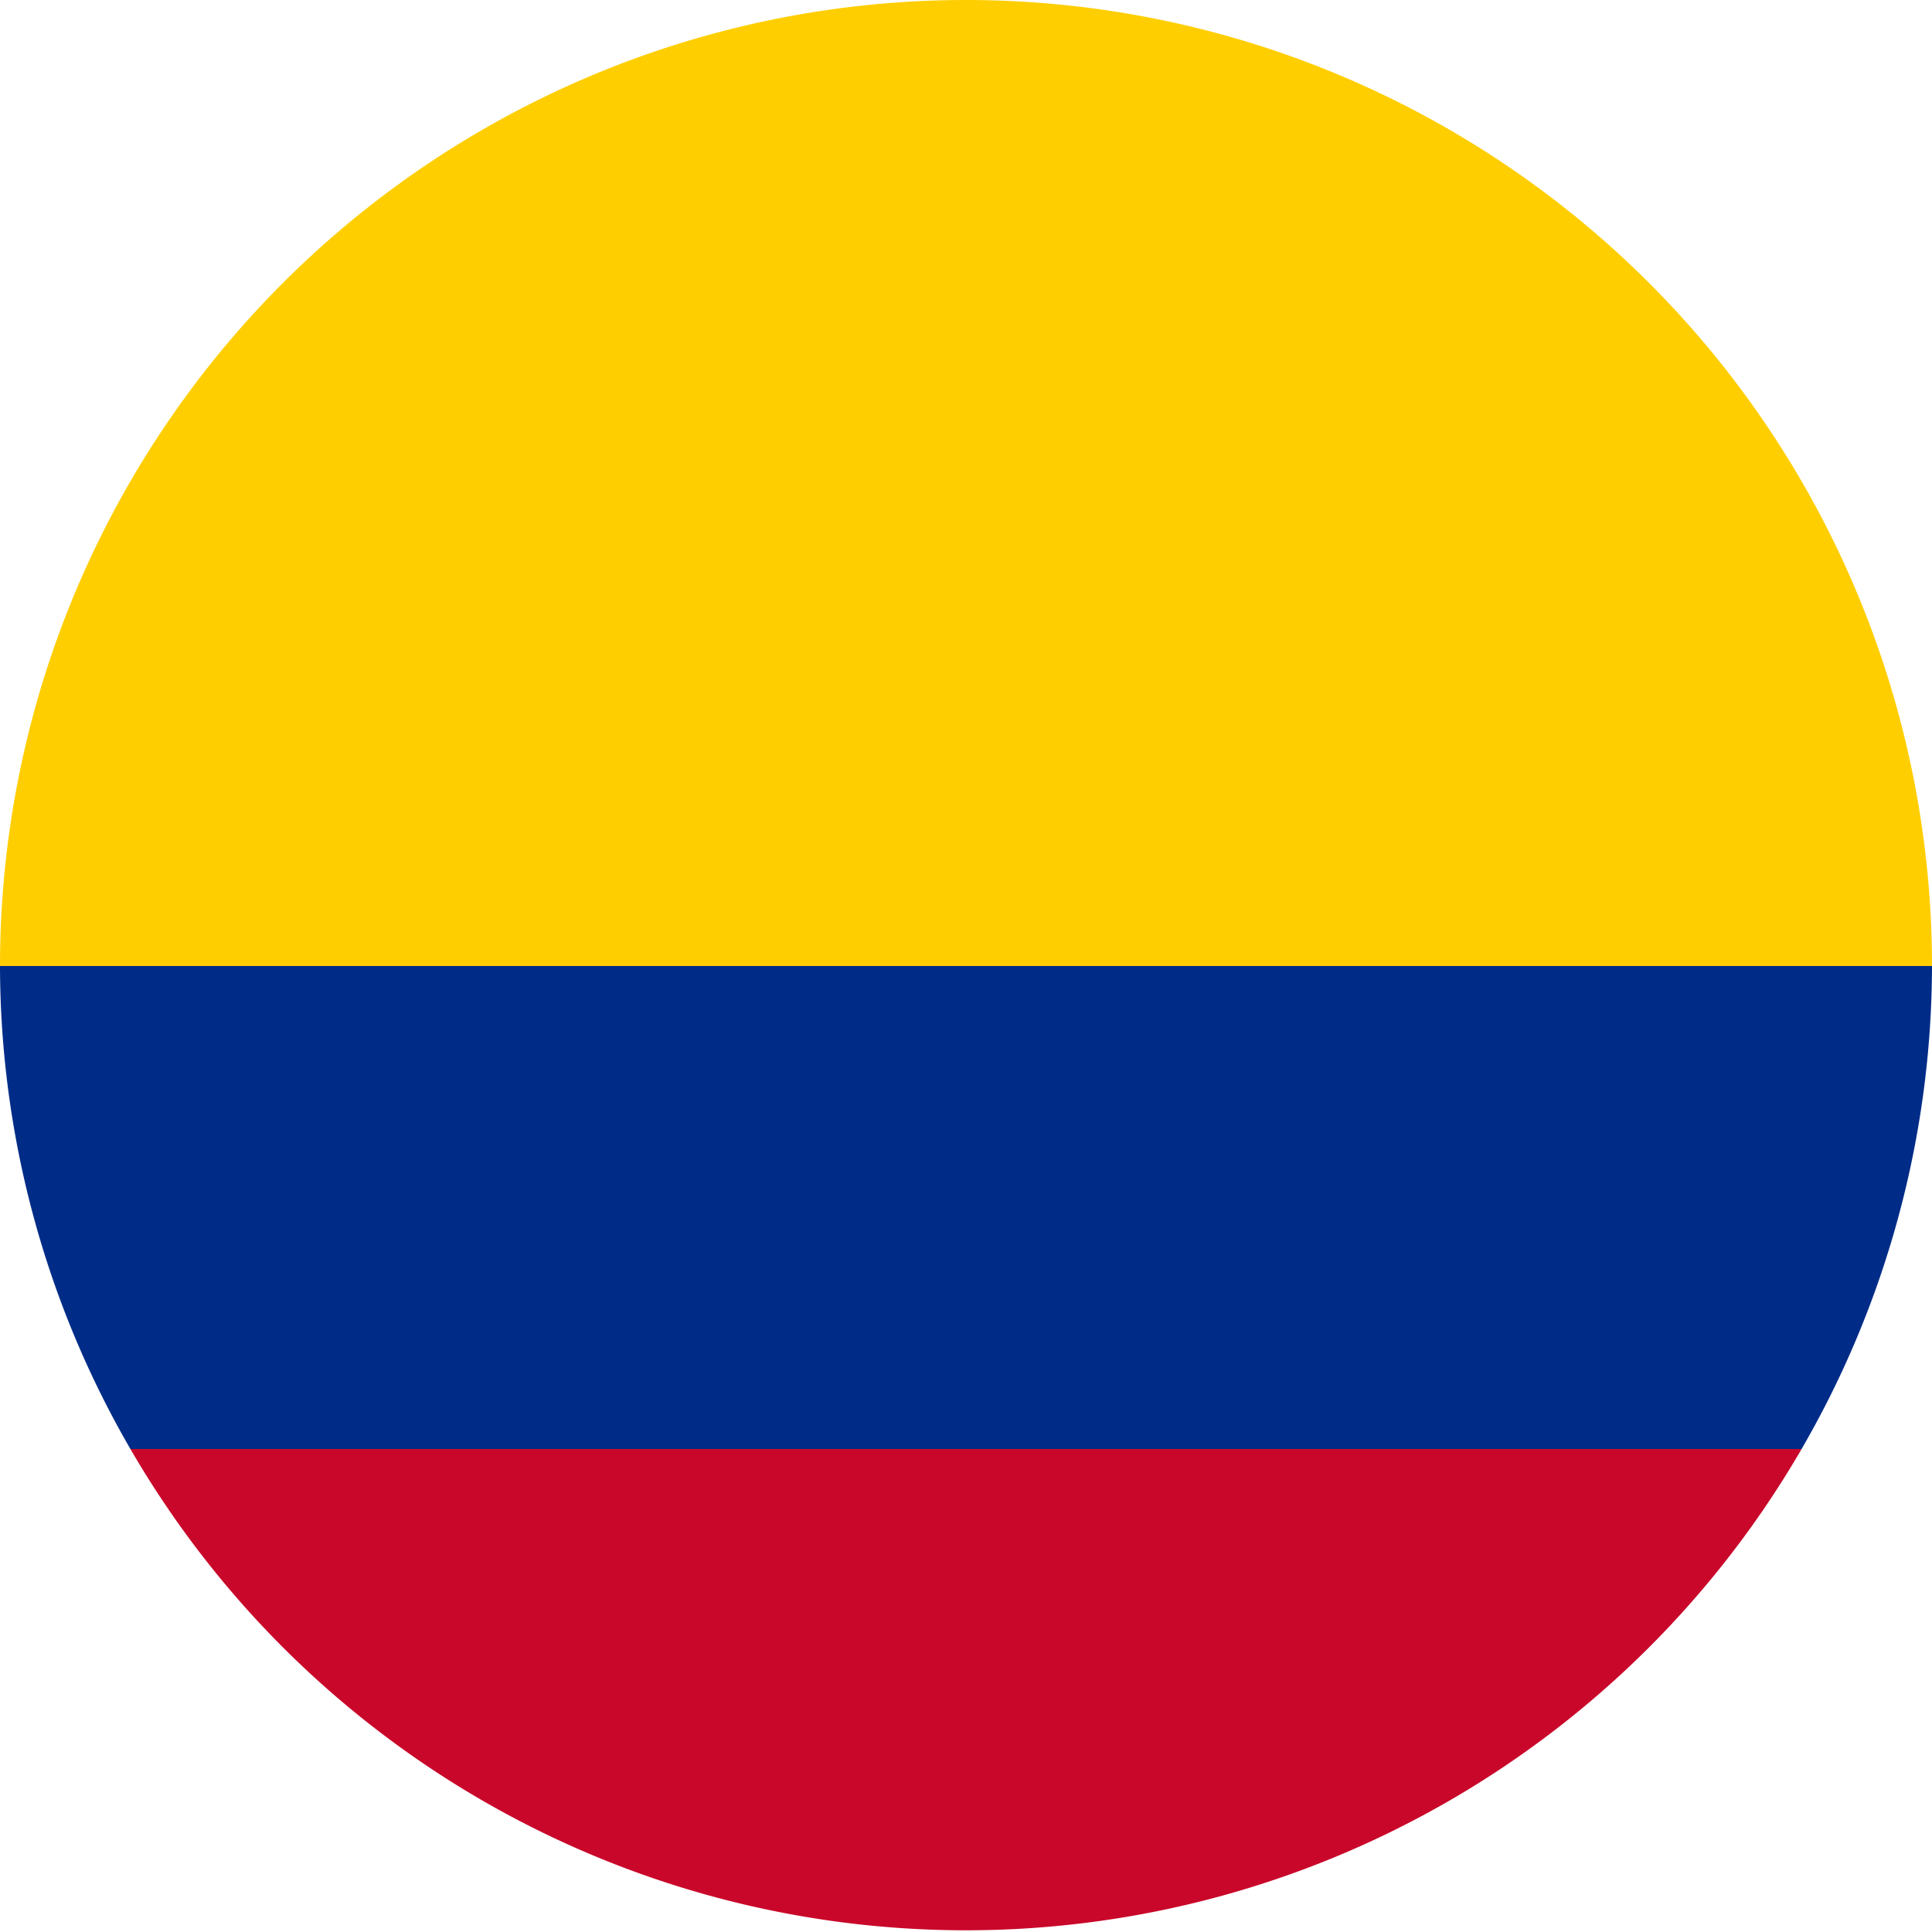
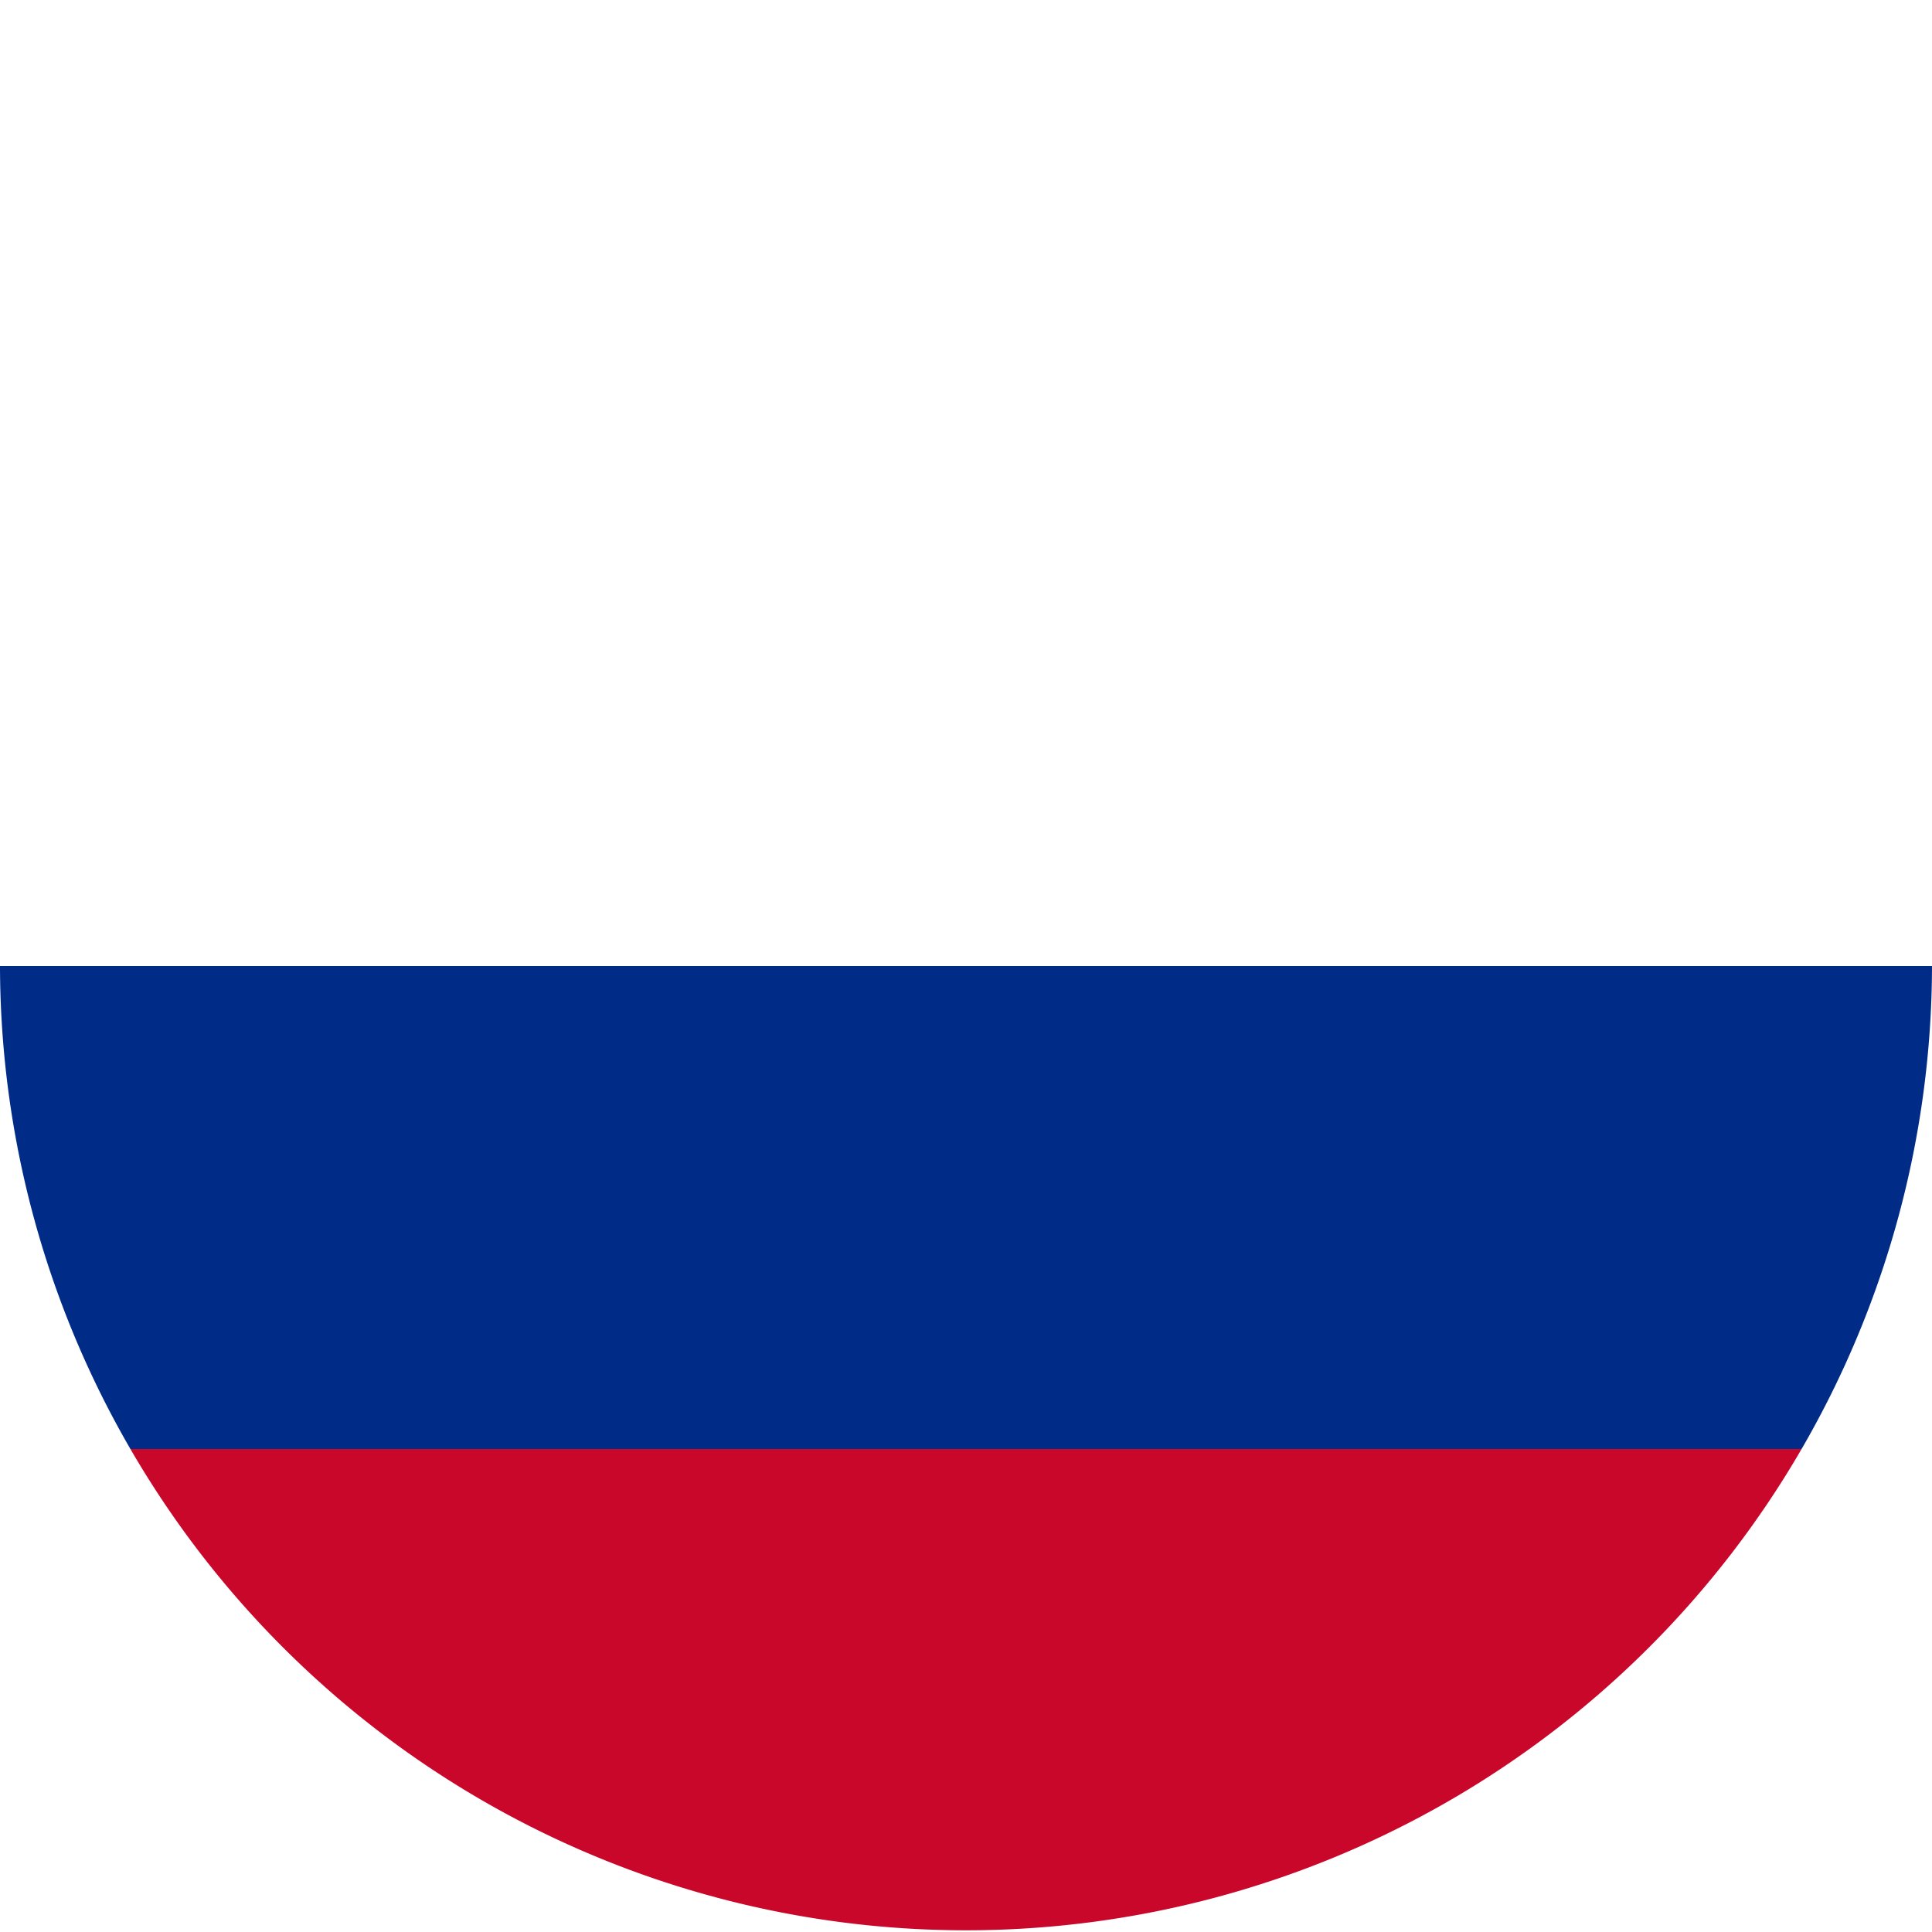
<svg xmlns="http://www.w3.org/2000/svg" viewBox="0 0 20 20">
-   <path d="M10 0A10 10 0 0 0 0 10h20A10 10 0 0 0 10 0Z" fill="#ffce00" />
  <path d="M1.35 15a10 10 0 0 0 17.3 0Z" fill="#c9072a" />
  <path d="M18.65 15A10 10 0 0 0 20 10H0a10 10 0 0 0 1.35 5Z" fill="#002c88" />
</svg>